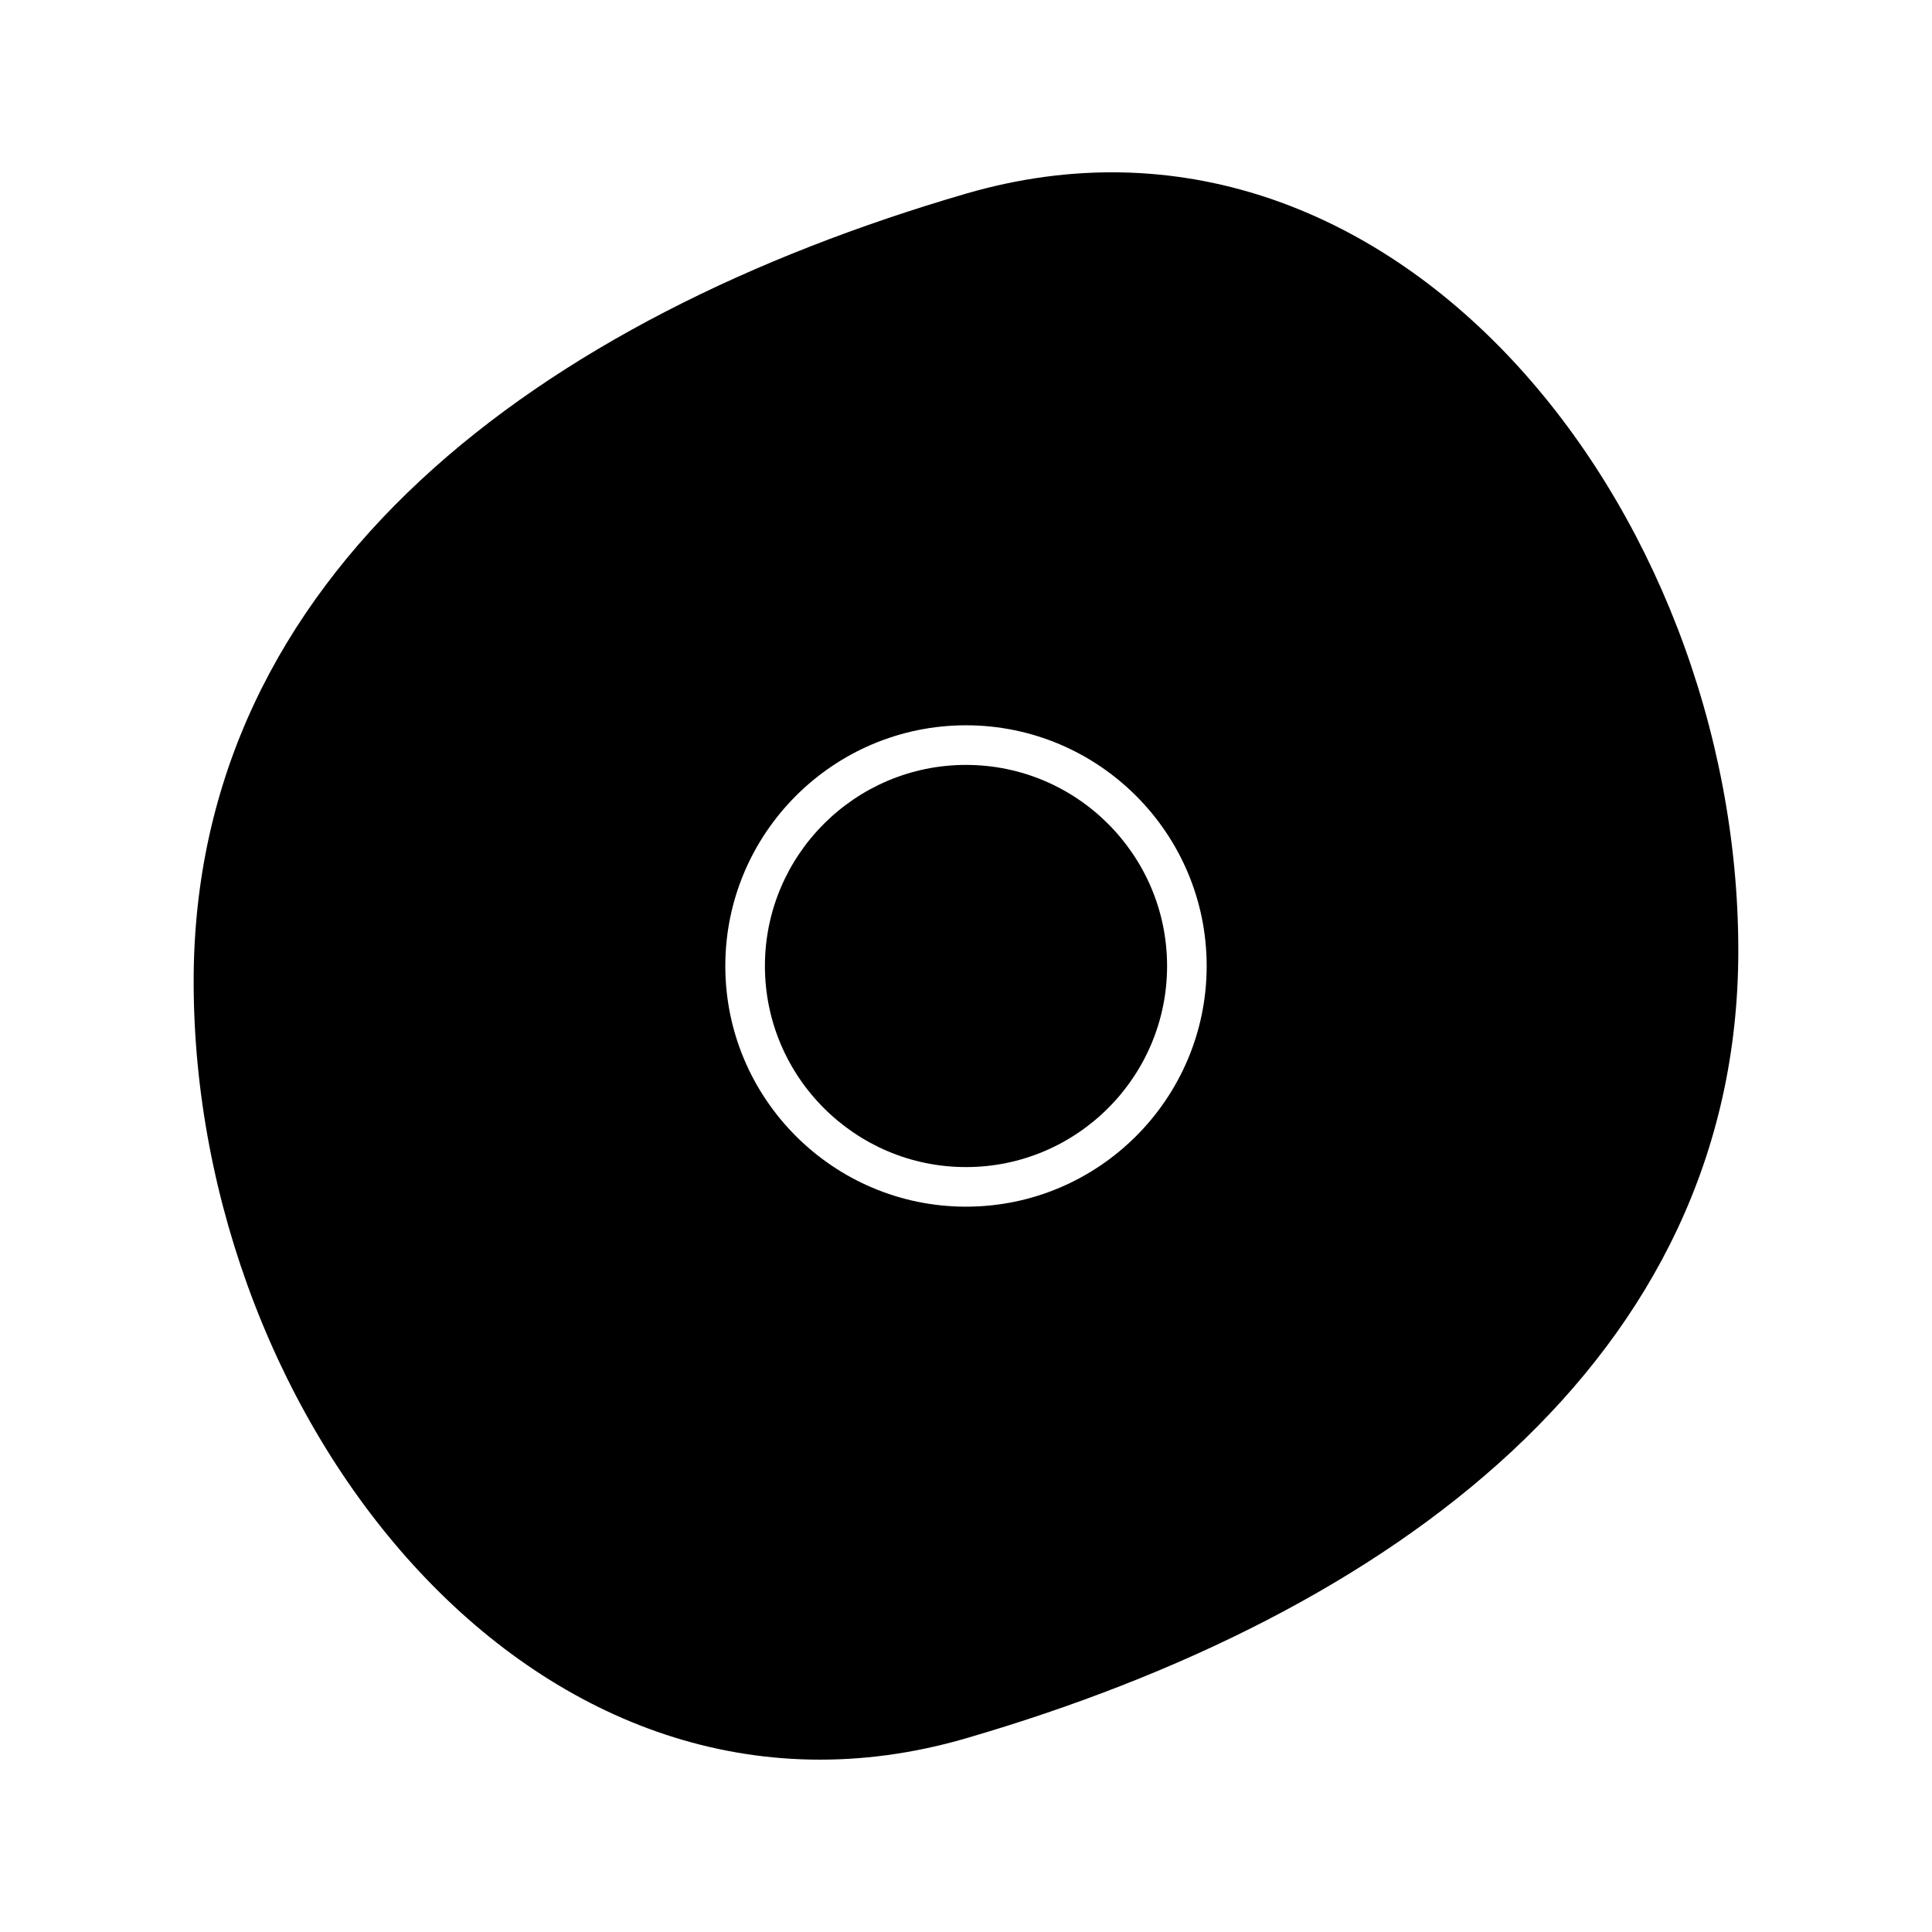
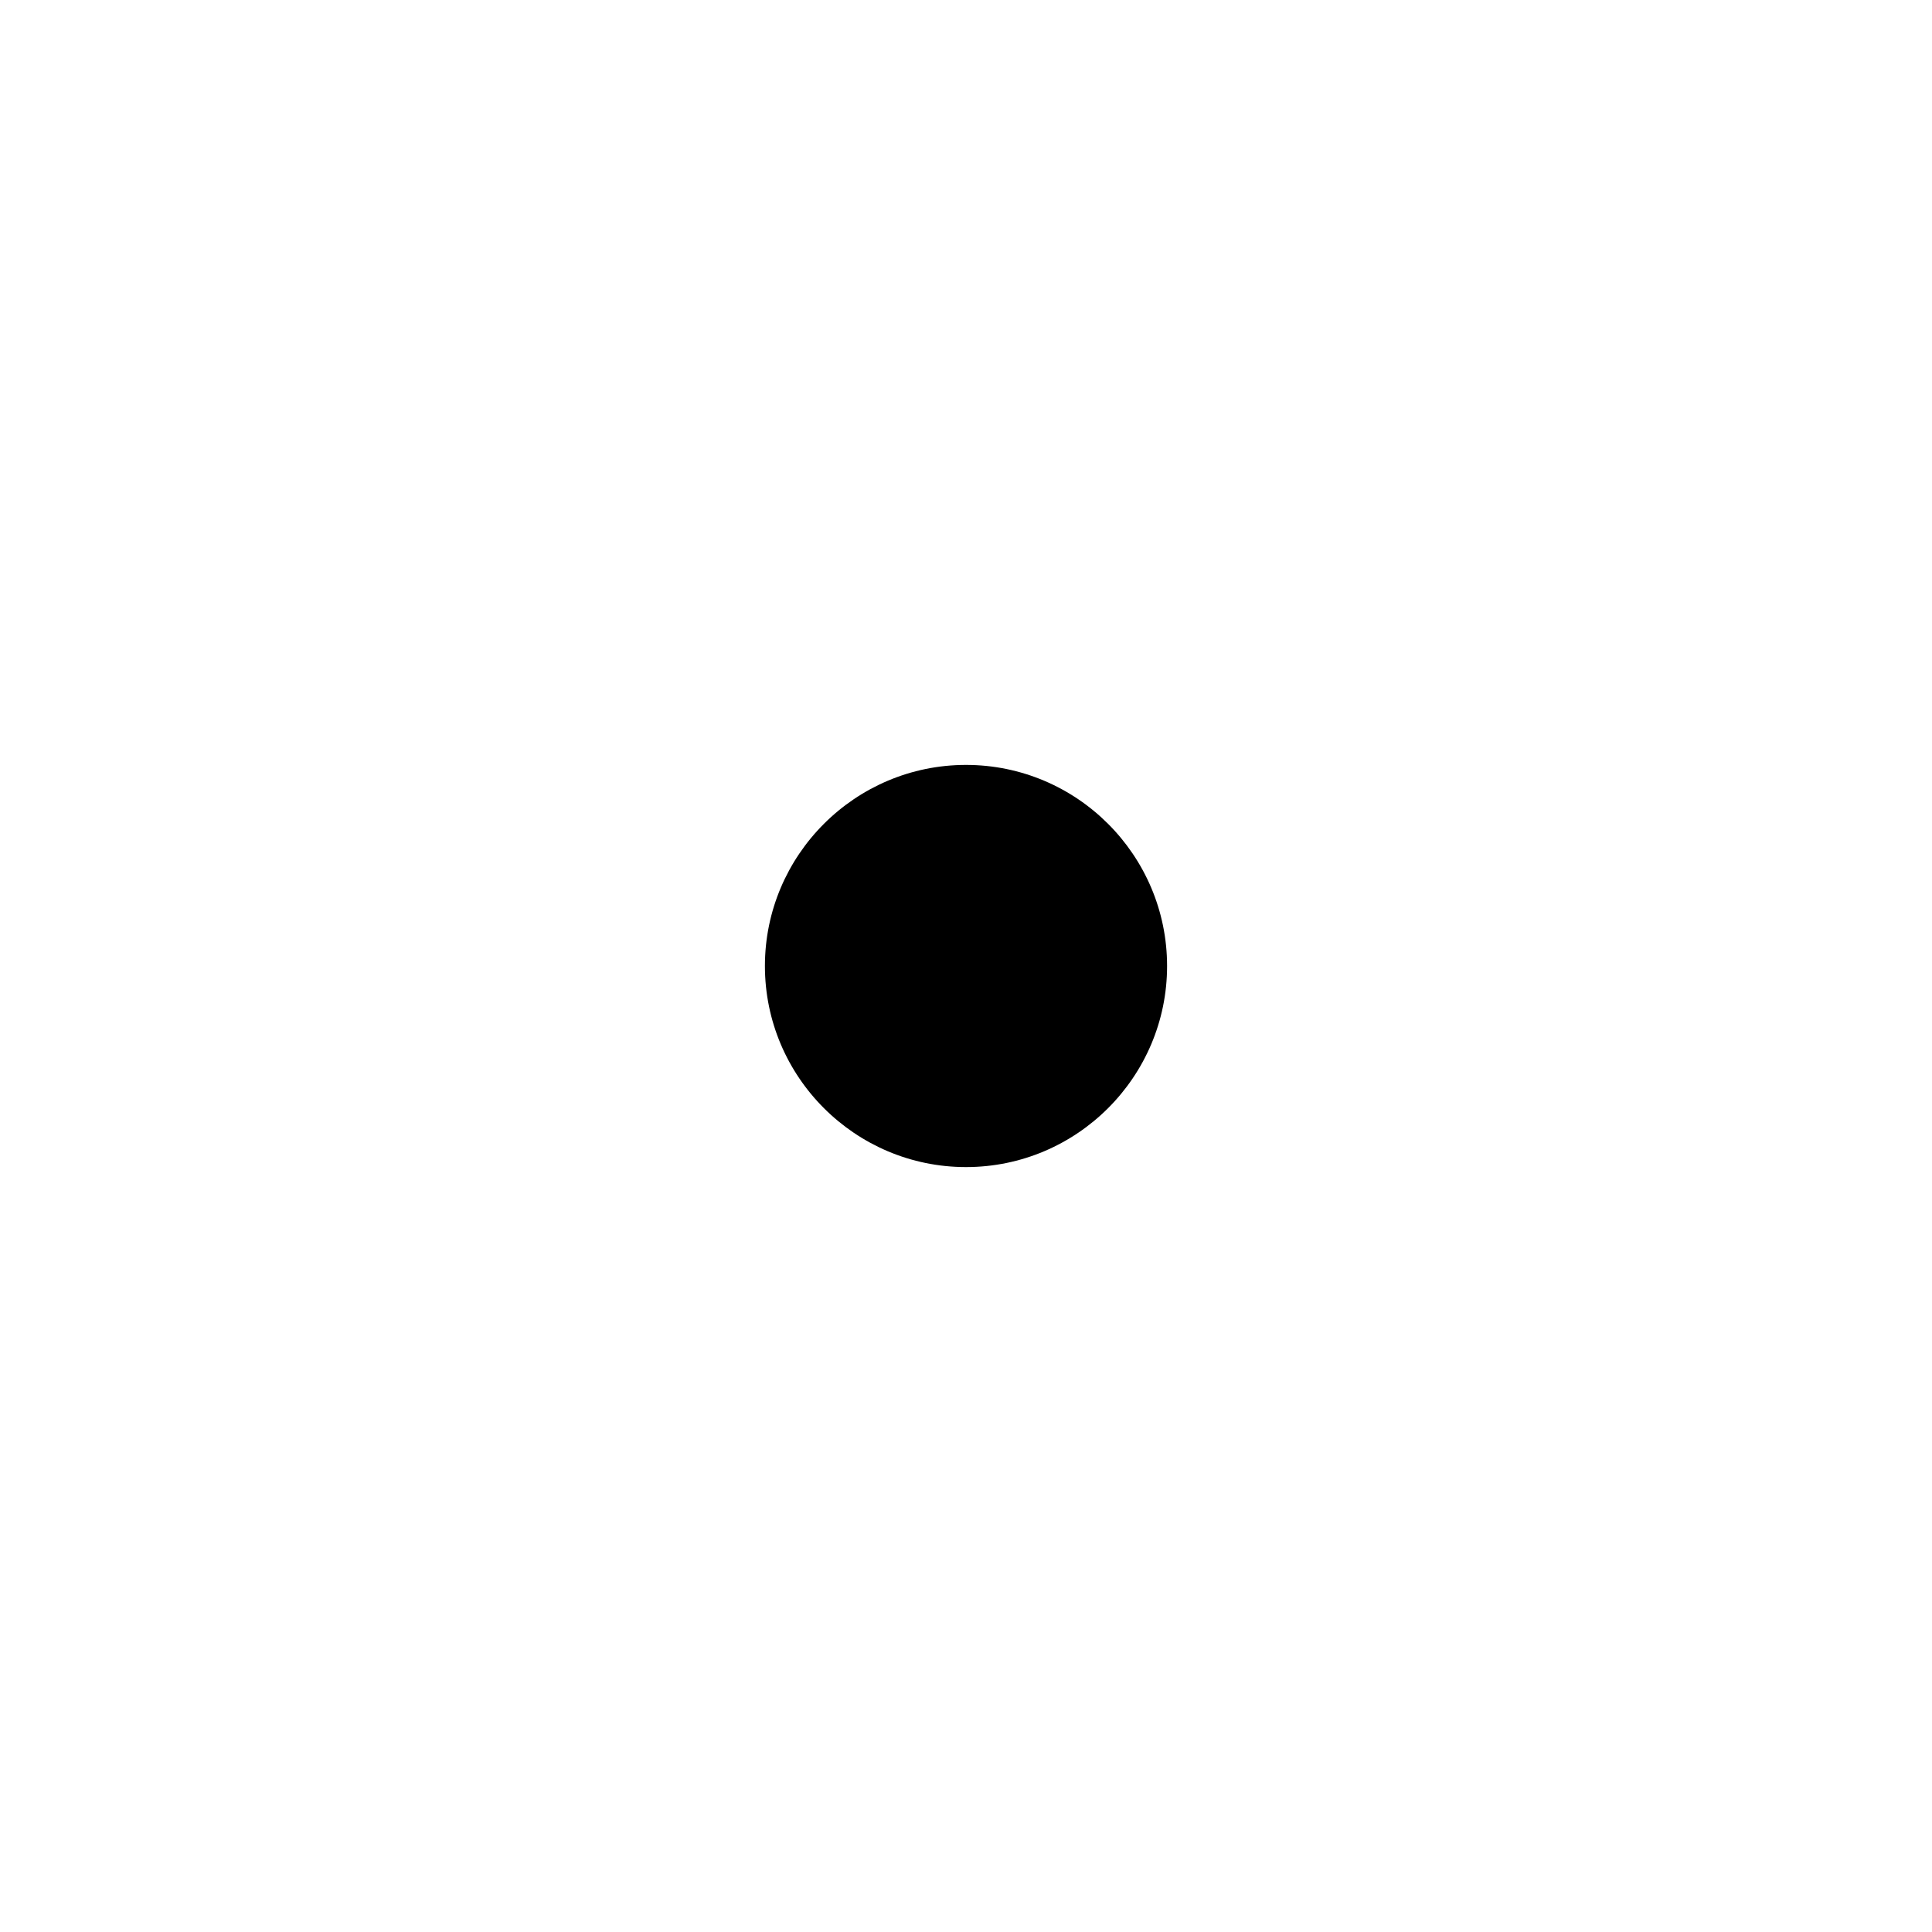
<svg xmlns="http://www.w3.org/2000/svg" fill="#000000" width="800px" height="800px" version="1.1" viewBox="144 144 512 512">
  <g>
    <path d="m400 346.71c-29.383 0-53.289 23.906-53.289 53.289 0 29.379 23.906 53.289 53.289 53.289 29.391 0 53.289-23.906 53.289-53.289-0.004-29.387-23.902-53.289-53.289-53.289z" />
-     <path d="m400 195.32c-112.86 32.879-204.68 100.36-204.68 208.76 0 117.32 91.816 233.47 204.68 200.59s204.67-100.36 204.67-208.76c0-117.31-91.816-233.46-204.67-200.59zm0 268.46c-35.168 0-63.785-28.613-63.785-63.785 0-35.168 28.613-63.785 63.785-63.785 35.172 0.004 63.781 28.617 63.781 63.789s-28.609 63.781-63.781 63.781z" />
  </g>
</svg>